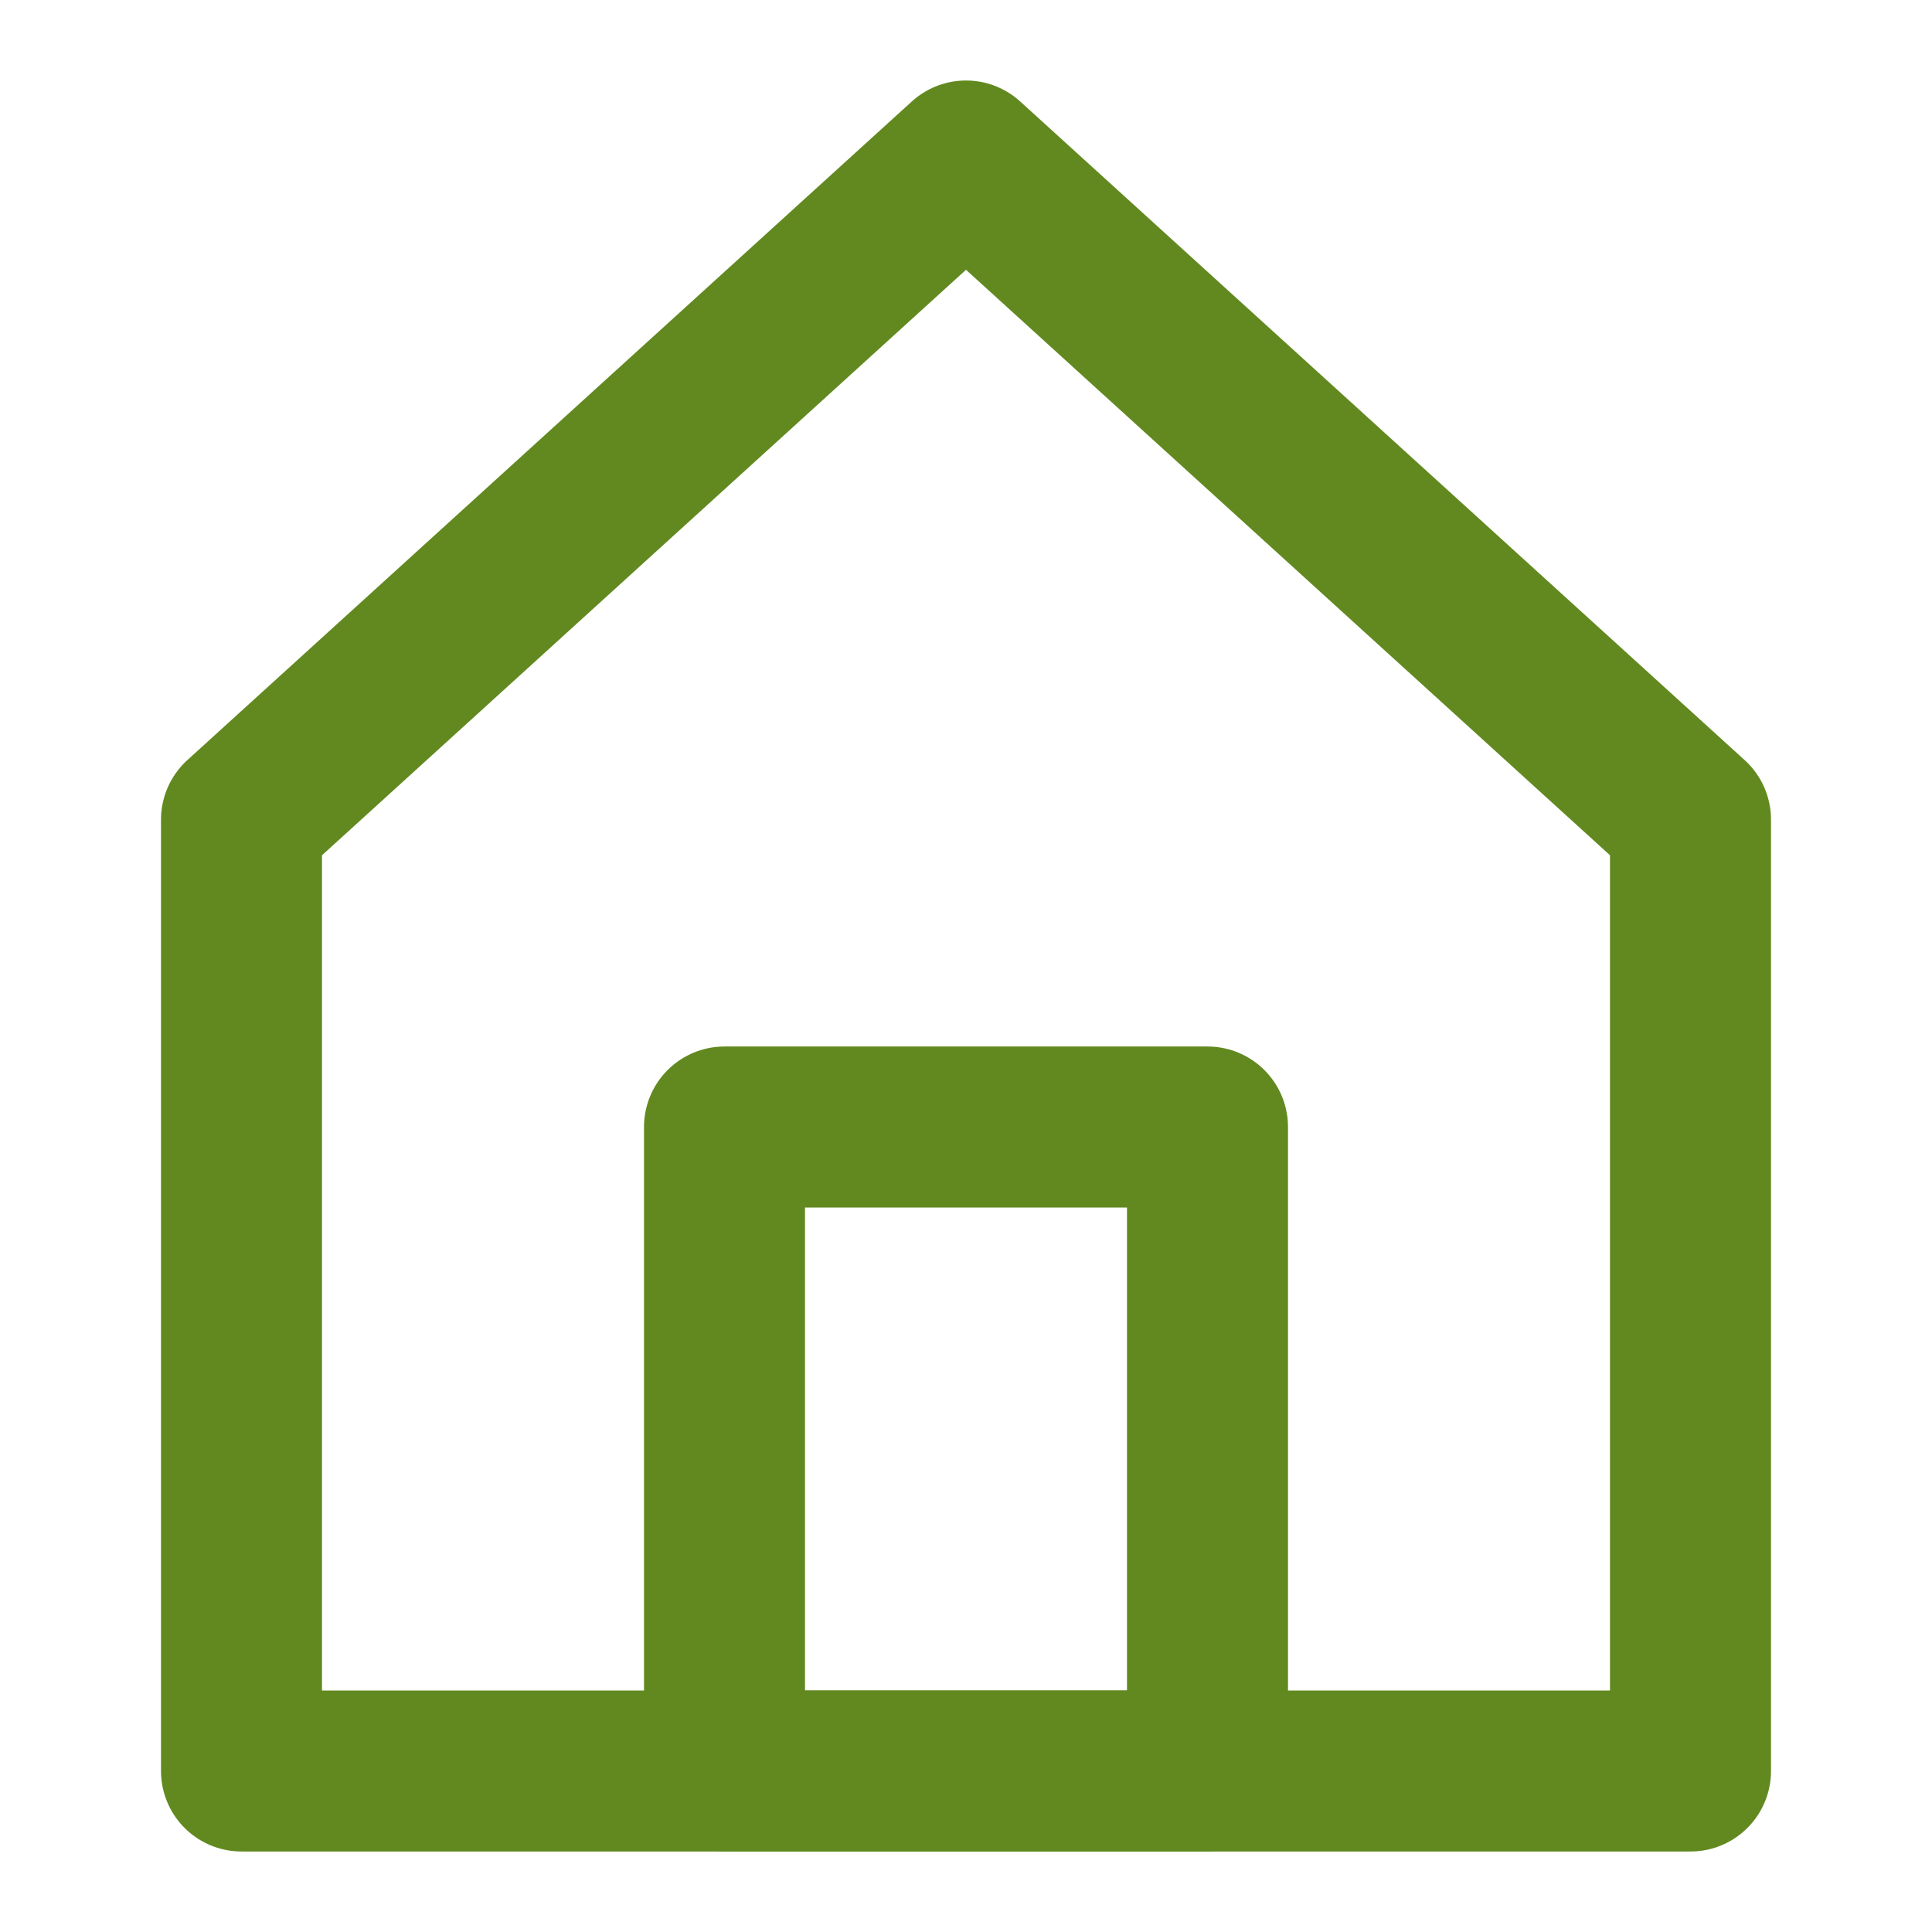
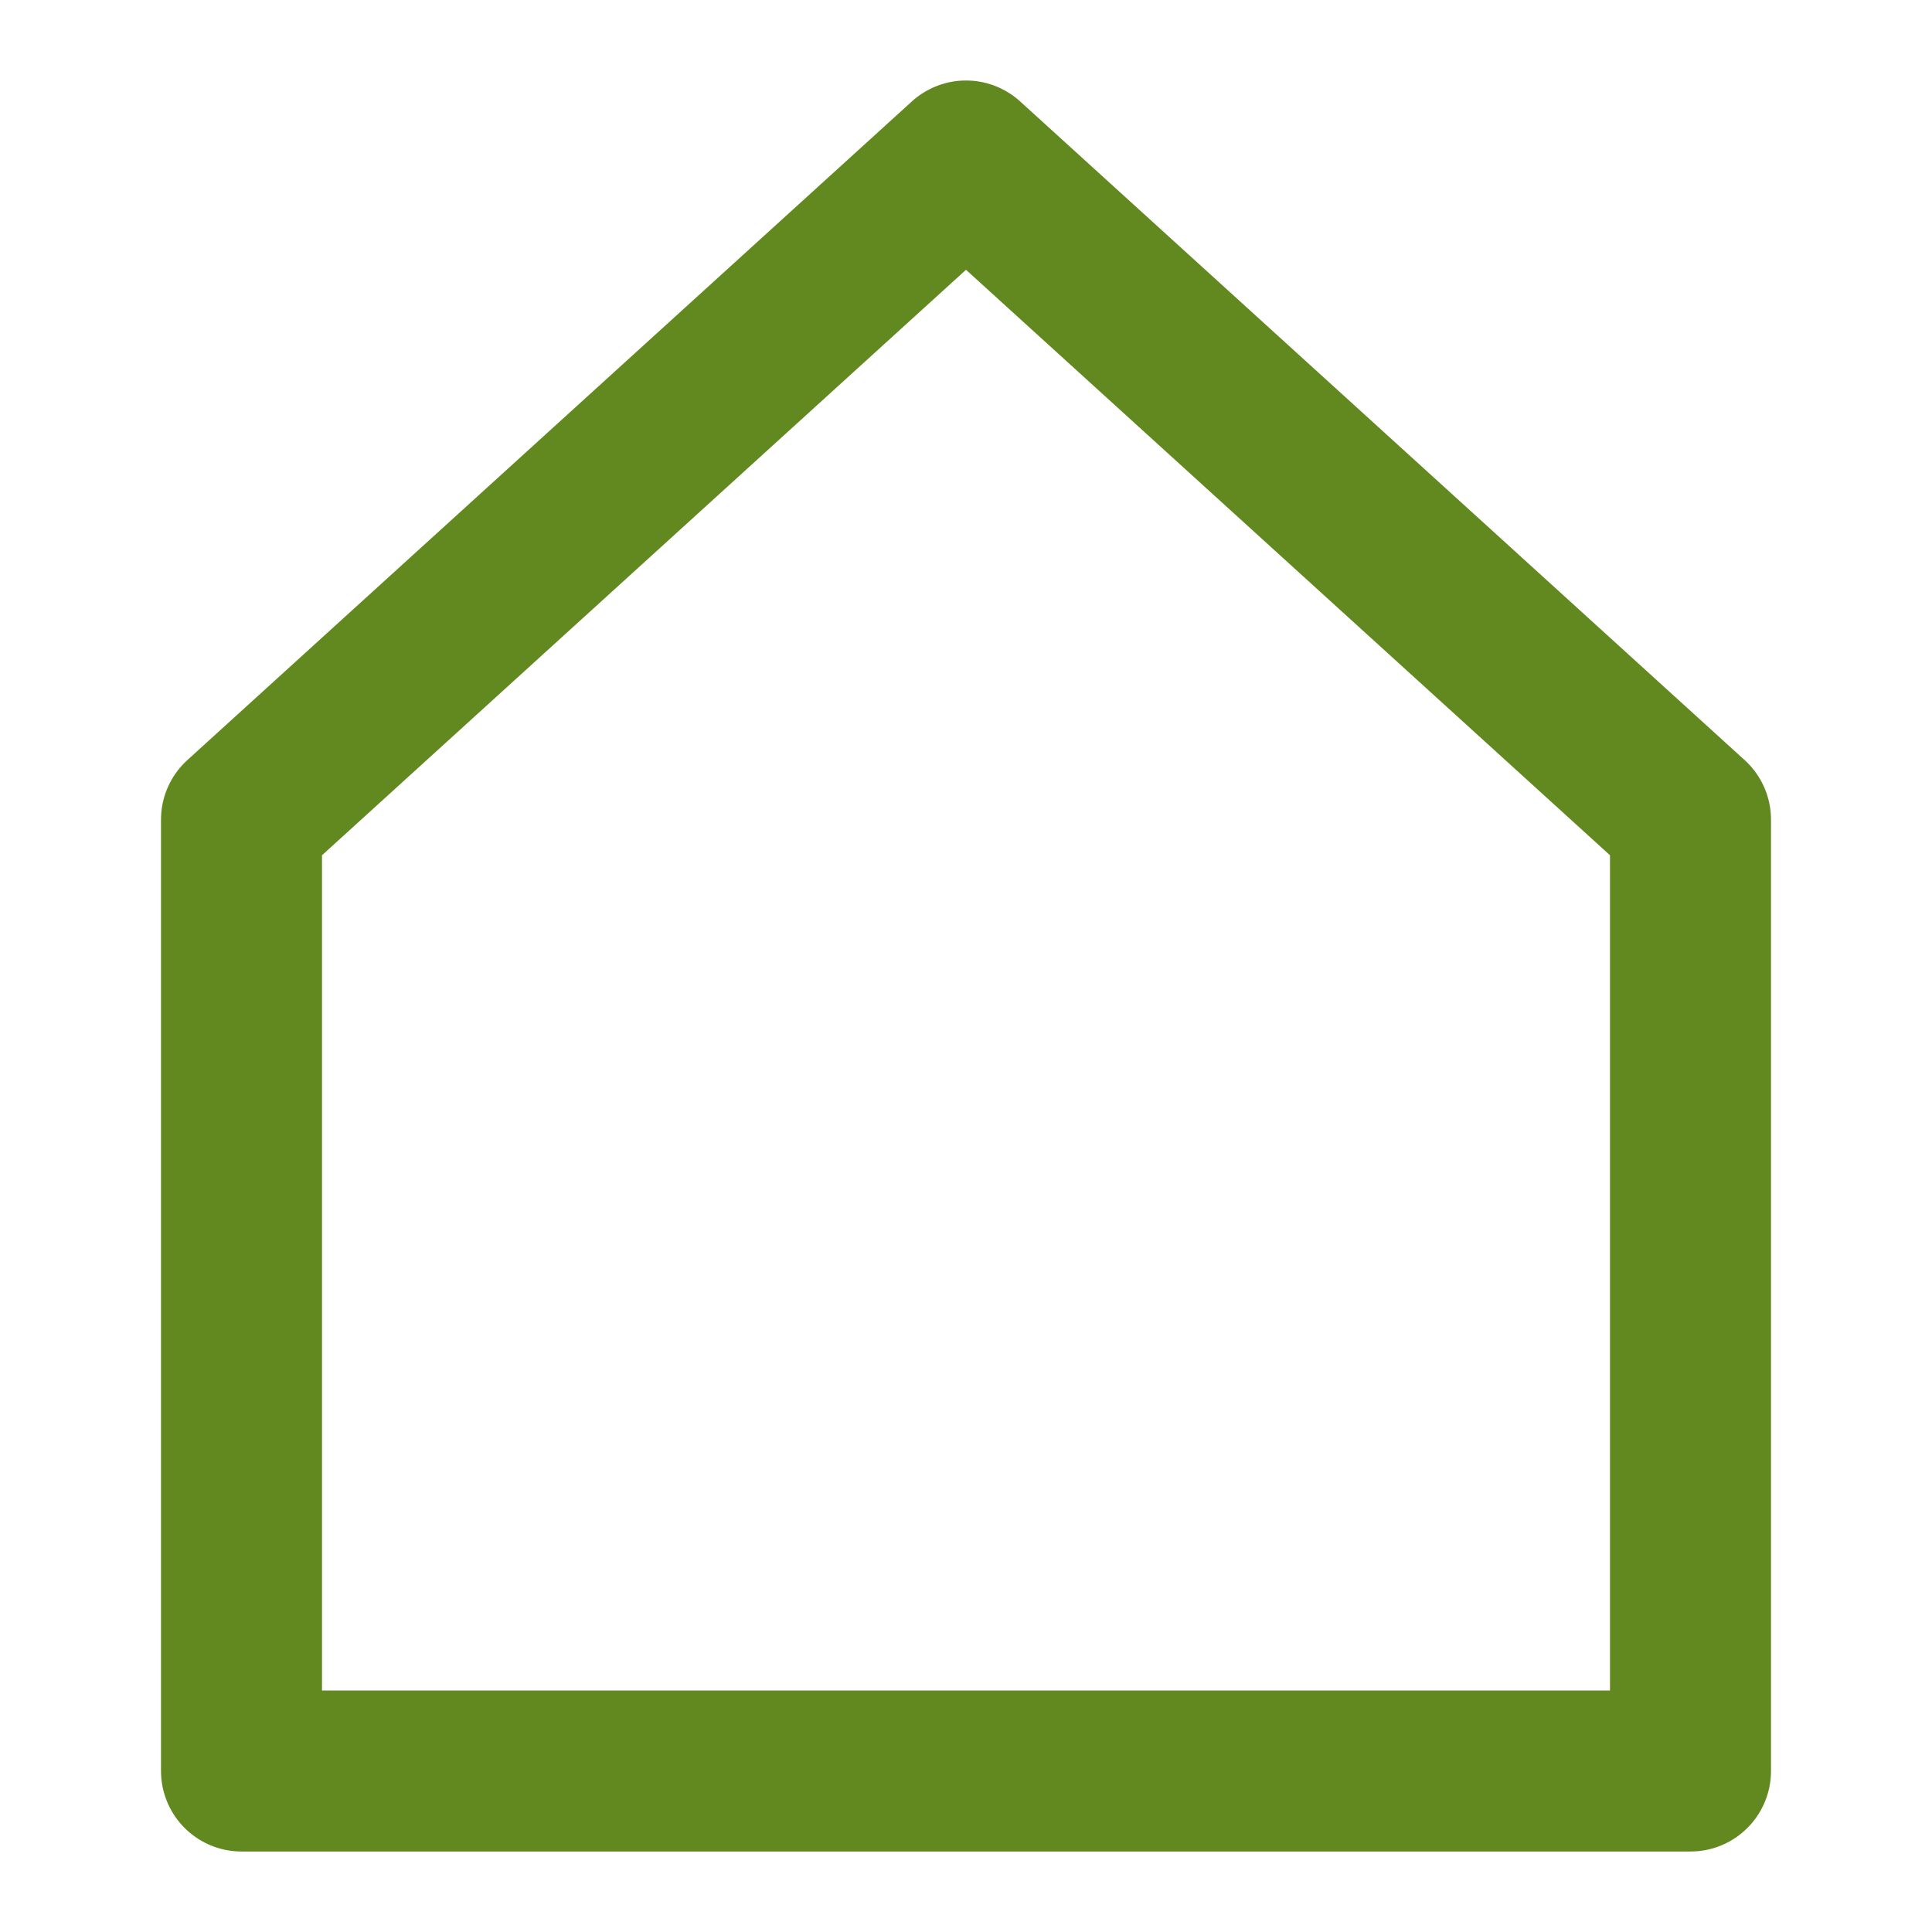
<svg xmlns="http://www.w3.org/2000/svg" version="1.1" id="Layer_1" x="0px" y="0px" width="24px" height="24px" viewBox="0 0 24 24" enable-background="new 0 0 24 24" xml:space="preserve">
  <title id="homeAltIconTitle">Home</title>
  <g>
    <path fill="none" stroke="#62891F" stroke-width="2" stroke-linecap="round" stroke-linejoin="round" d="M3,10.182V22h18V10.182   L12,2L3,10.182z" />
-     <rect x="9" y="14" fill="none" stroke="#62891F" stroke-width="2" stroke-linecap="round" stroke-linejoin="round" width="6" height="8" />
  </g>
</svg>